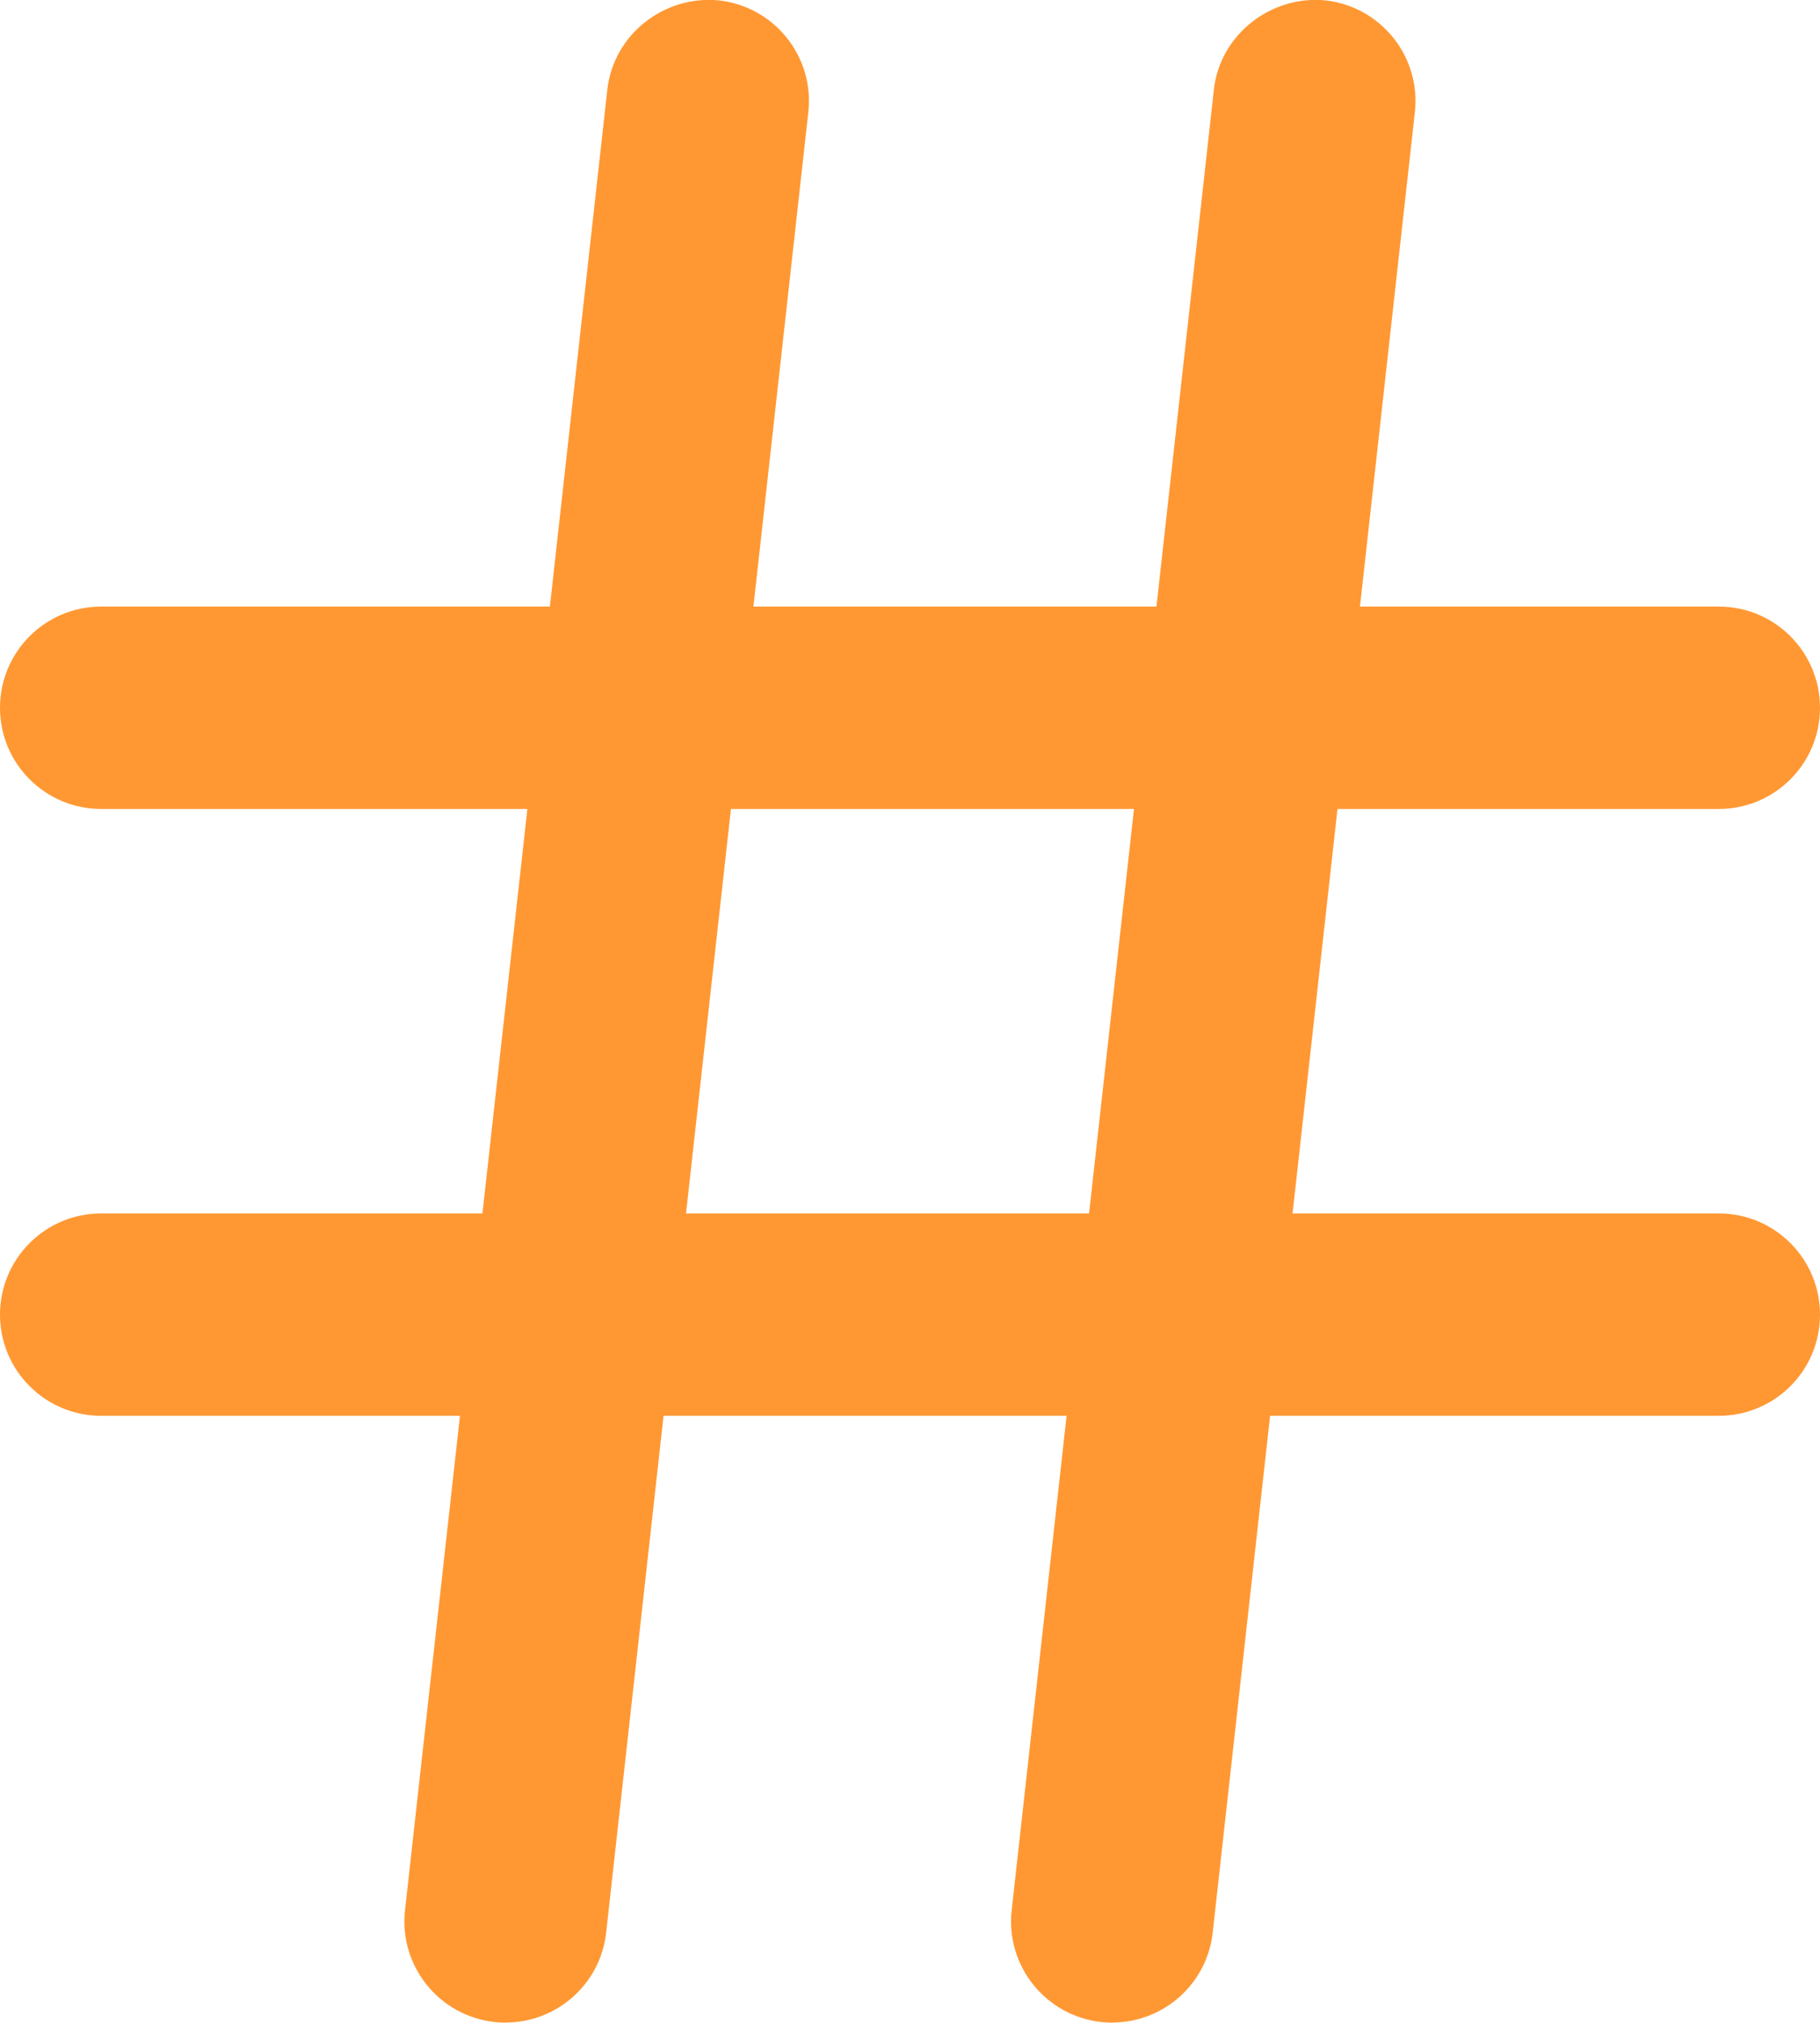
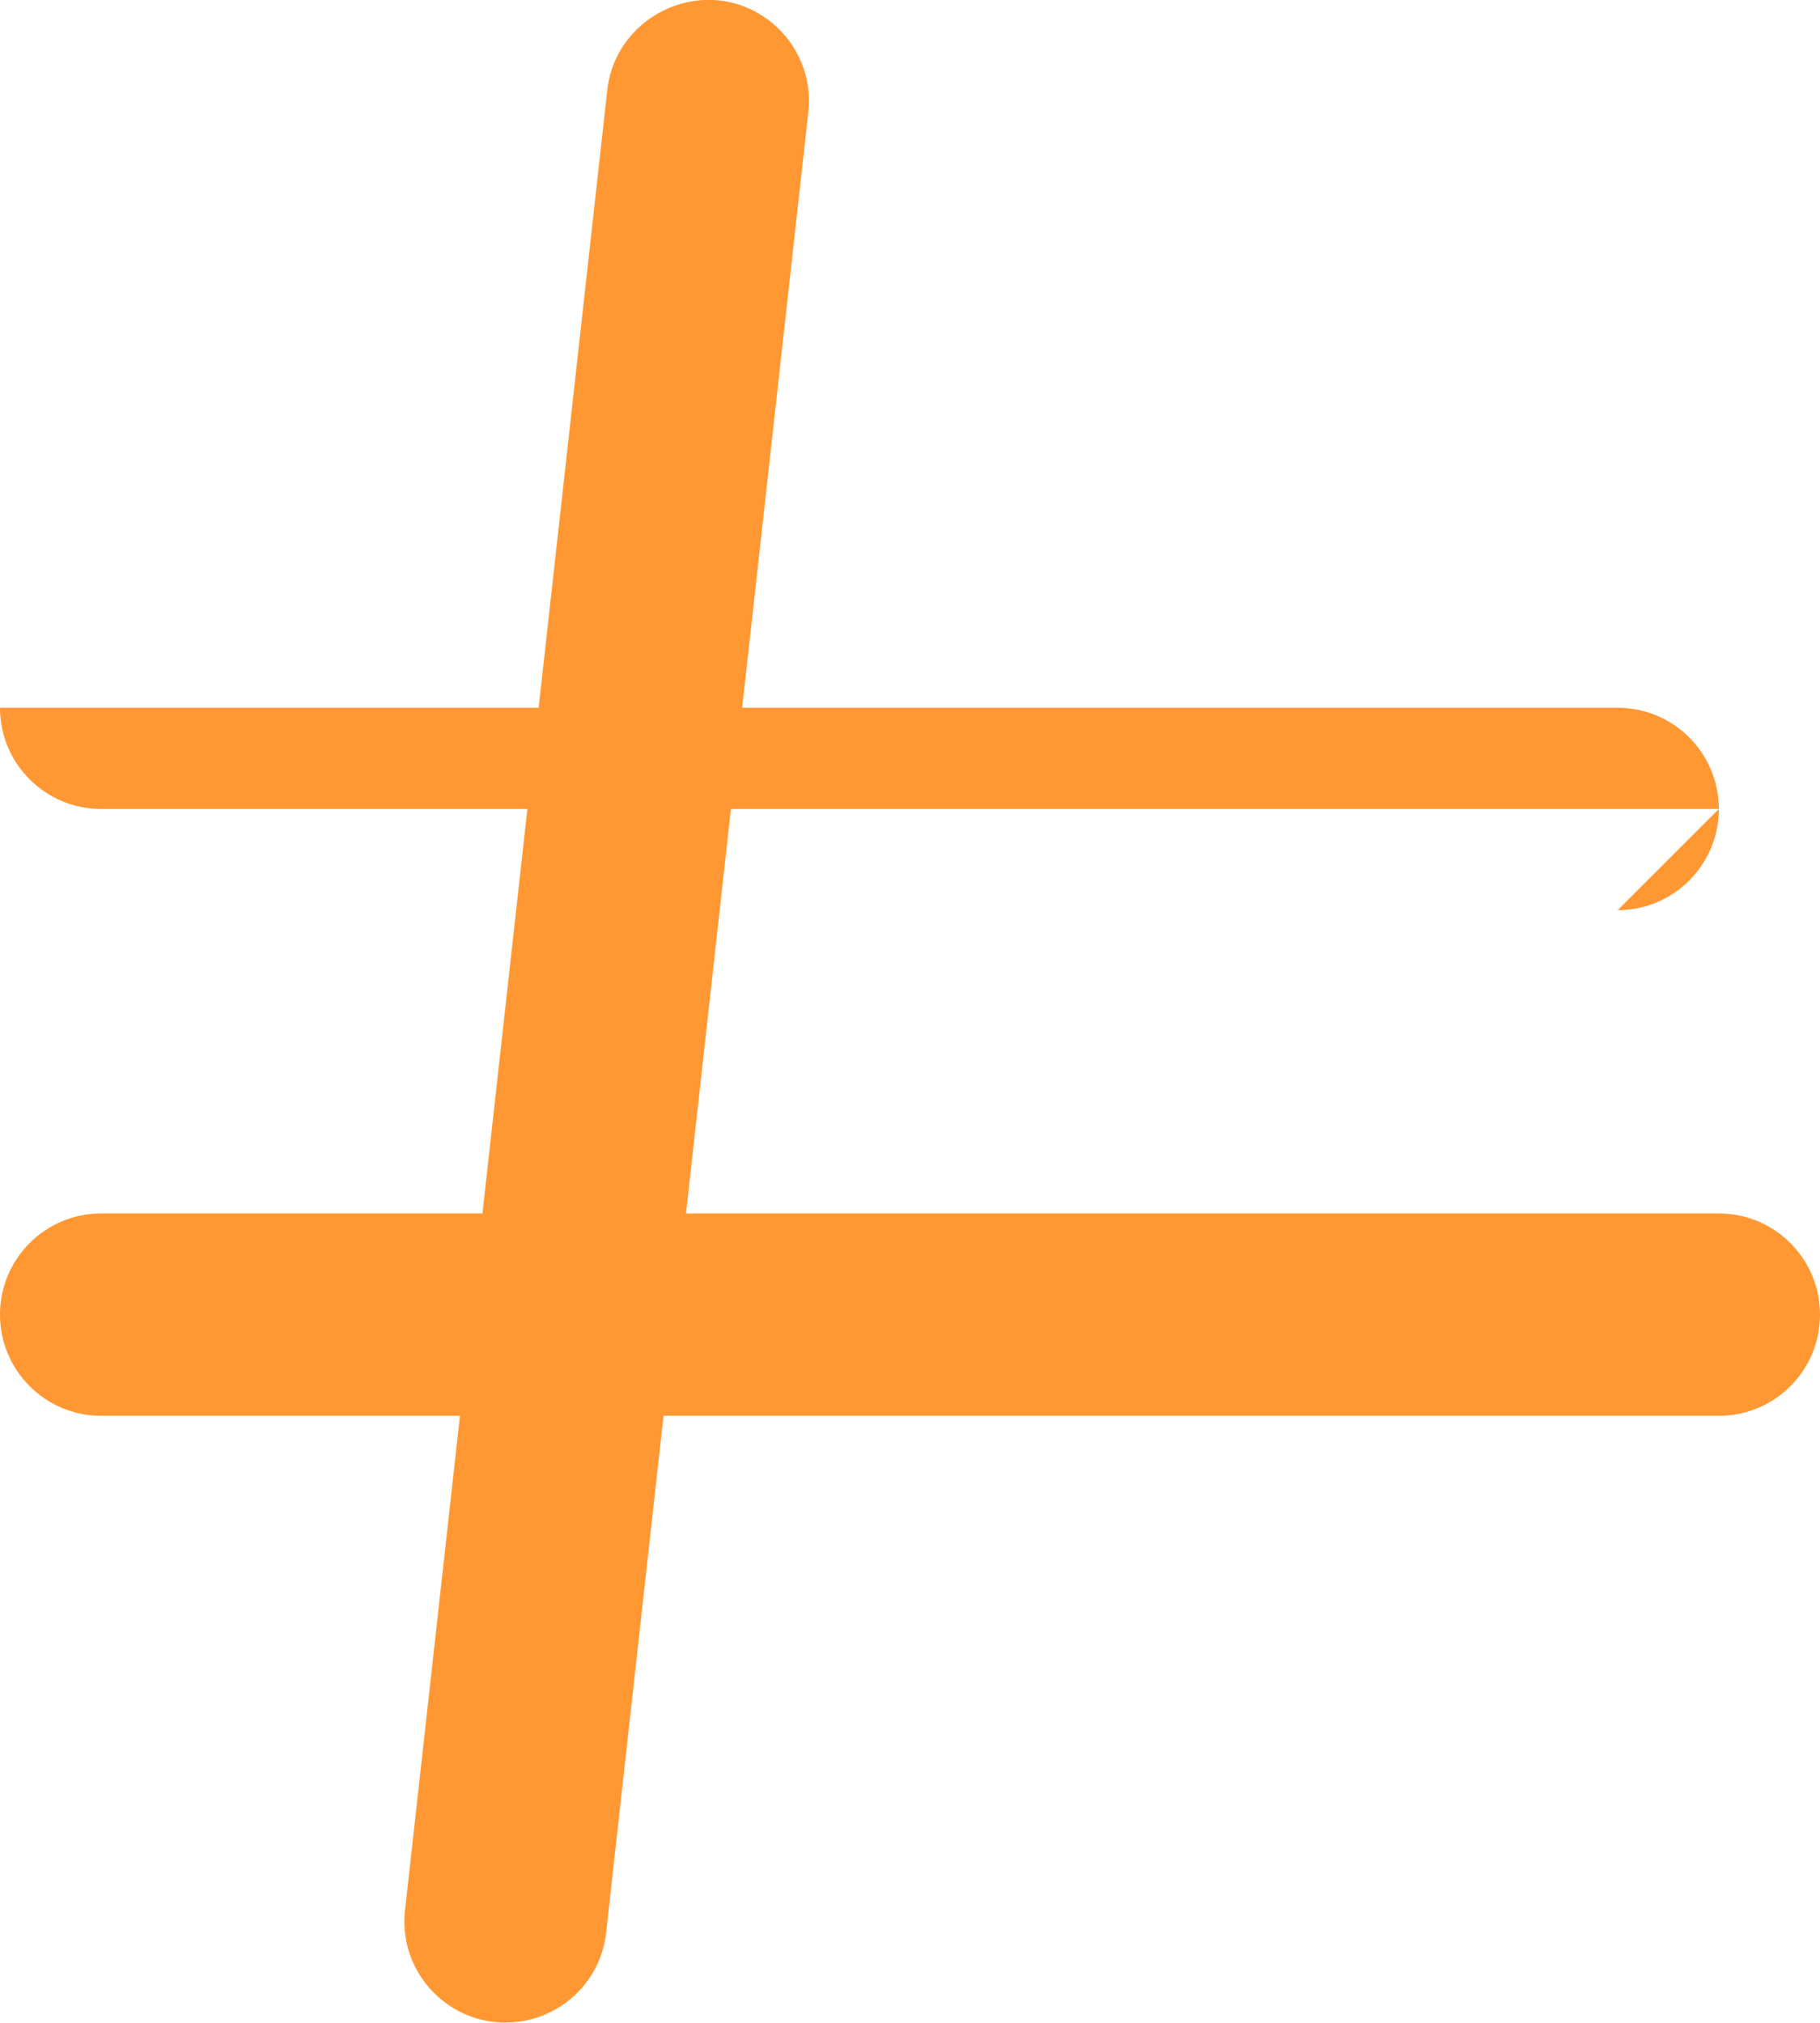
<svg xmlns="http://www.w3.org/2000/svg" id="Layer_2" data-name="Layer 2" viewBox="0 0 142.68 158.52">
  <defs>
    <style>
      .cls-1 {
        fill: #ff9833;
        stroke-width: 0px;
      }
    </style>
  </defs>
  <g id="Layer_1-2" data-name="Layer 1">
    <g>
-       <path class="cls-1" d="M134.75,63.4H7.93c-4.38,0-7.93-3.55-7.93-7.93s3.55-7.93,7.93-7.93h126.82c4.38,0,7.93,3.55,7.93,7.93s-3.55,7.93-7.93,7.93Z" />
+       <path class="cls-1" d="M134.75,63.4H7.93c-4.38,0-7.93-3.55-7.93-7.93h126.82c4.38,0,7.93,3.55,7.93,7.93s-3.55,7.93-7.93,7.93Z" />
      <path class="cls-1" d="M134.75,110.96H7.93c-4.38,0-7.93-3.55-7.93-7.93s3.55-7.93,7.93-7.93h126.82c4.38,0,7.93,3.55,7.93,7.93s-3.55,7.93-7.93,7.93Z" />
      <path class="cls-1" d="M39.64,158.52c-.29,0-.59-.02-.88-.05-4.35-.49-7.49-4.4-7.01-8.75L47.61,7.04c.48-4.36,4.47-7.43,8.75-7.01,4.35.49,7.49,4.4,7.01,8.75l-15.85,142.68c-.45,4.06-3.89,7.05-7.87,7.05Z" />
-       <path class="cls-1" d="M87.2,158.52c-.29,0-.59-.02-.88-.05-4.35-.49-7.49-4.4-7.01-8.75L95.16,7.04c.48-4.36,4.51-7.43,8.75-7.01,4.35.49,7.49,4.4,7.01,8.75l-15.85,142.68c-.45,4.06-3.89,7.05-7.87,7.05Z" />
    </g>
  </g>
</svg>